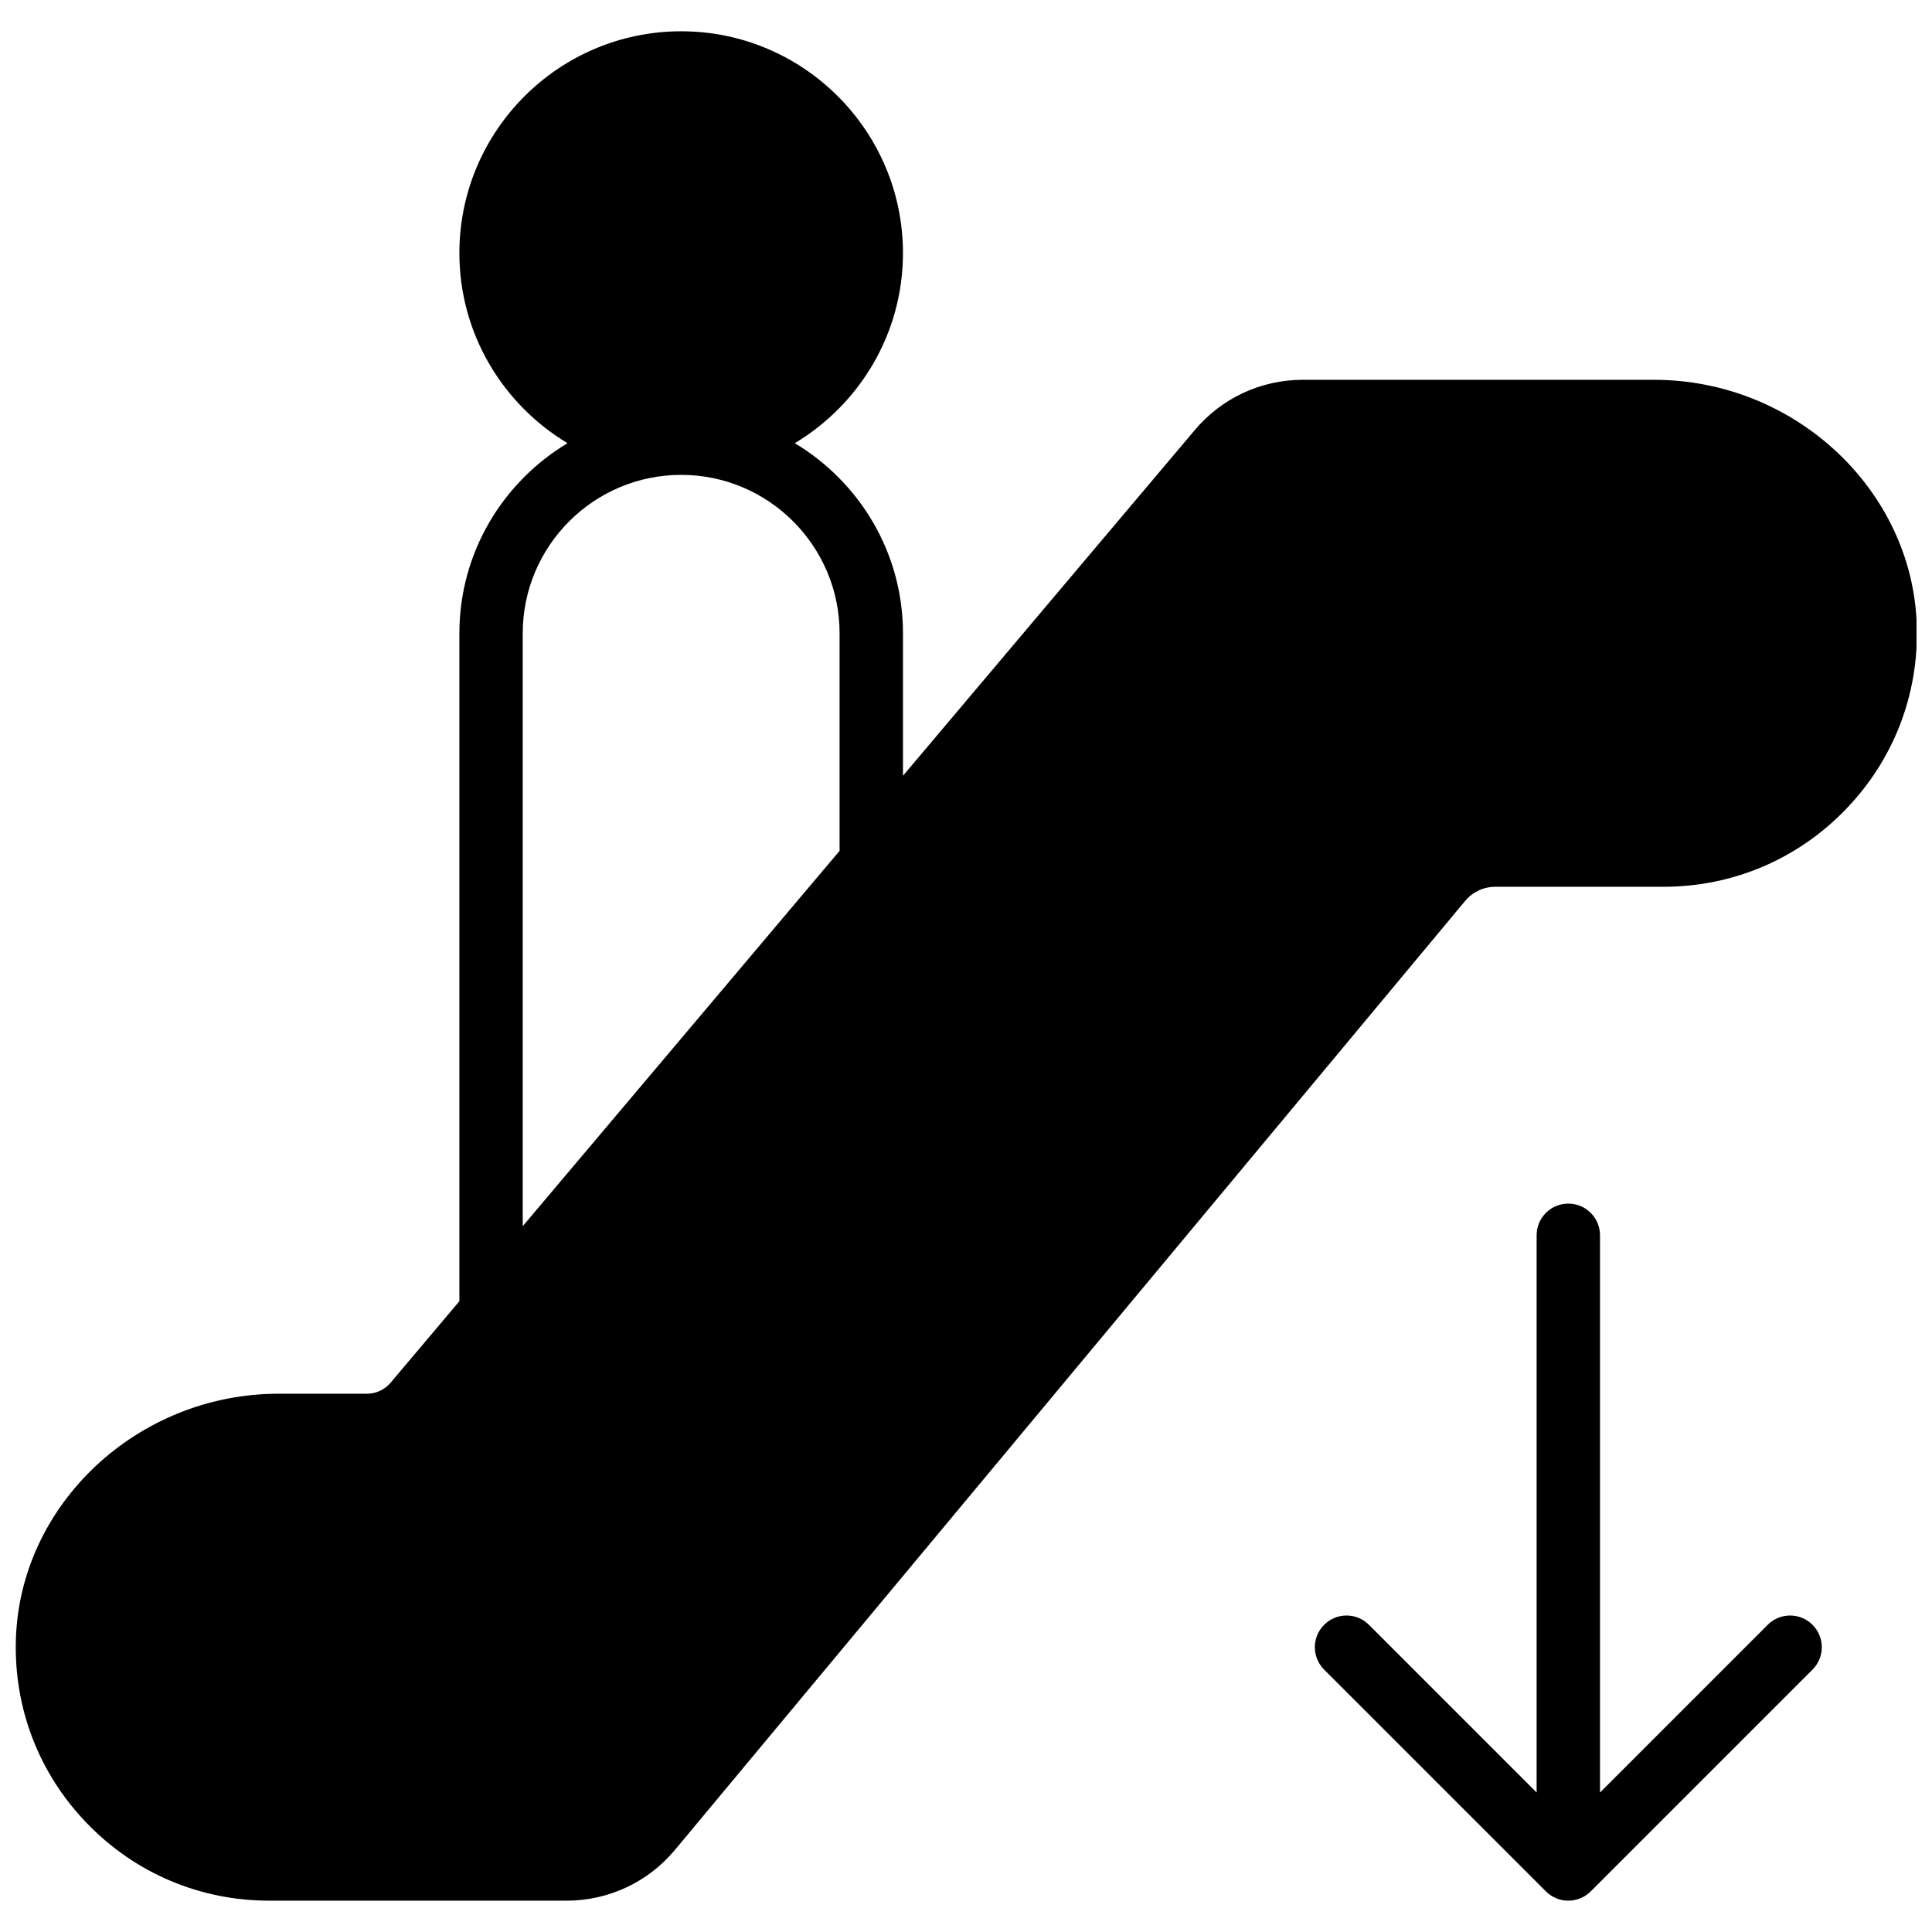
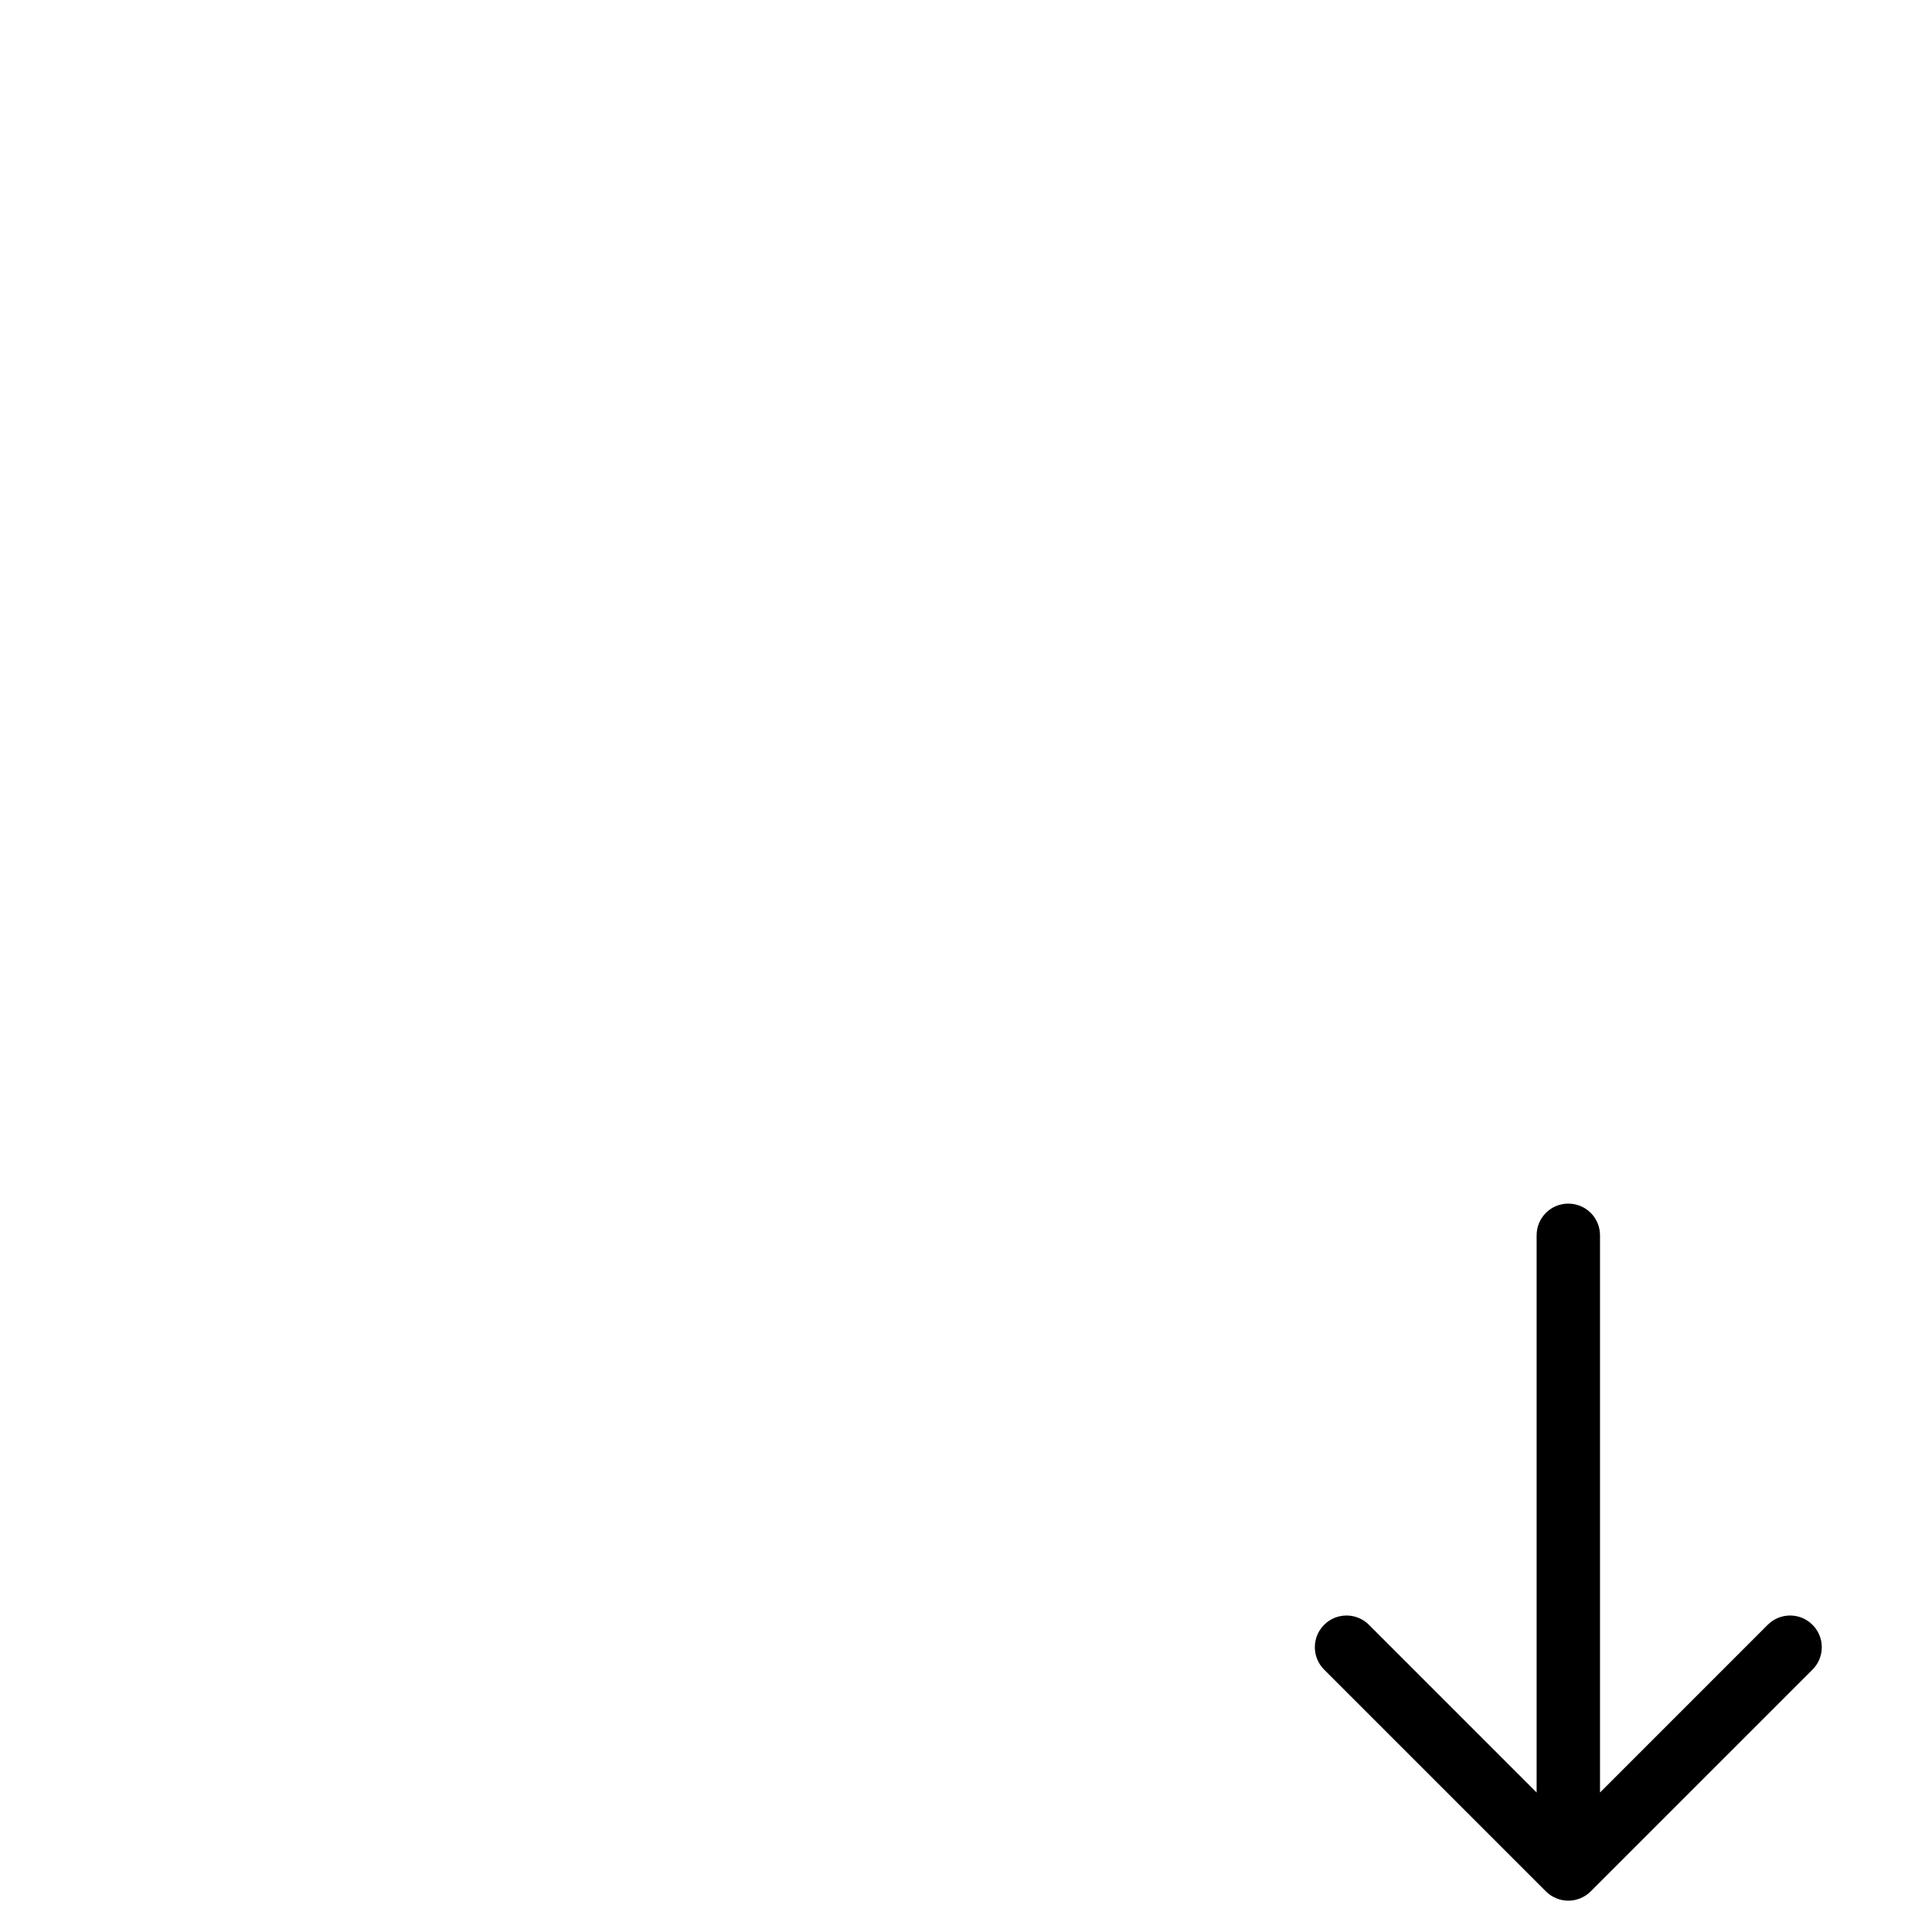
<svg xmlns="http://www.w3.org/2000/svg" width="800px" height="800px" version="1.1" viewBox="144 144 512 512">
  <defs>
    <clipPath id="a">
      <path d="m148.09 152h503.81v496h-503.81z" />
    </clipPath>
  </defs>
  <g clip-path="url(#a)">
-     <path d="m282.53 311.83c0-23.148 18.832-41.984 41.984-41.984 23.148 0 41.984 18.836 41.984 41.984v57.652l-83.969 99.469zm299.82-67.176h-93.129c-11.117 0-21.57 4.906-28.66 13.402l-77.266 91.535v-37.762c0-21.395-11.531-40.094-28.66-50.383 17.129-10.285 28.66-28.984 28.66-50.379 0-32.402-26.375-58.777-58.777-58.777-32.406 0-58.777 26.375-58.777 58.777 0 21.395 11.527 40.094 28.656 50.379-17.129 10.289-28.656 28.988-28.656 50.383v177.01l-18.223 21.582c-1.57 1.863-3.871 2.93-6.297 2.93h-23.395c-37.297 0-68.535 29.211-69.617 65.109-0.555 18.348 6.172 35.695 18.934 48.836 12.762 13.168 29.887 20.402 48.215 20.402h78.797c11.117 0 21.578-4.902 28.707-13.449l209.41-251.49c1.988-2.387 4.902-3.754 8.008-3.754h44.539c18.328 0 35.449-7.238 48.215-20.406 12.762-13.141 19.488-30.488 18.934-48.836-1.082-35.895-32.32-65.109-69.617-65.109z" fill-rule="evenodd" />
-   </g>
+     </g>
  <path d="m612.46 574.59-44.441 44.445v-147.67c0-4.644-3.754-8.395-8.398-8.395s-8.398 3.75-8.398 8.395v147.67l-44.441-44.445c-3.285-3.285-8.59-3.285-11.875 0-3.281 3.281-3.281 8.59 0 11.875l58.77 58.766c0.773 0.781 1.703 1.395 2.738 1.824 1.023 0.43 2.113 0.645 3.207 0.645 1.09 0 2.184-0.215 3.207-0.645 1.031-0.43 1.965-1.043 2.738-1.824l58.77-58.766c3.281-3.285 3.281-8.594 0-11.875-3.285-3.285-8.59-3.285-11.875 0" fill-rule="evenodd" />
</svg>